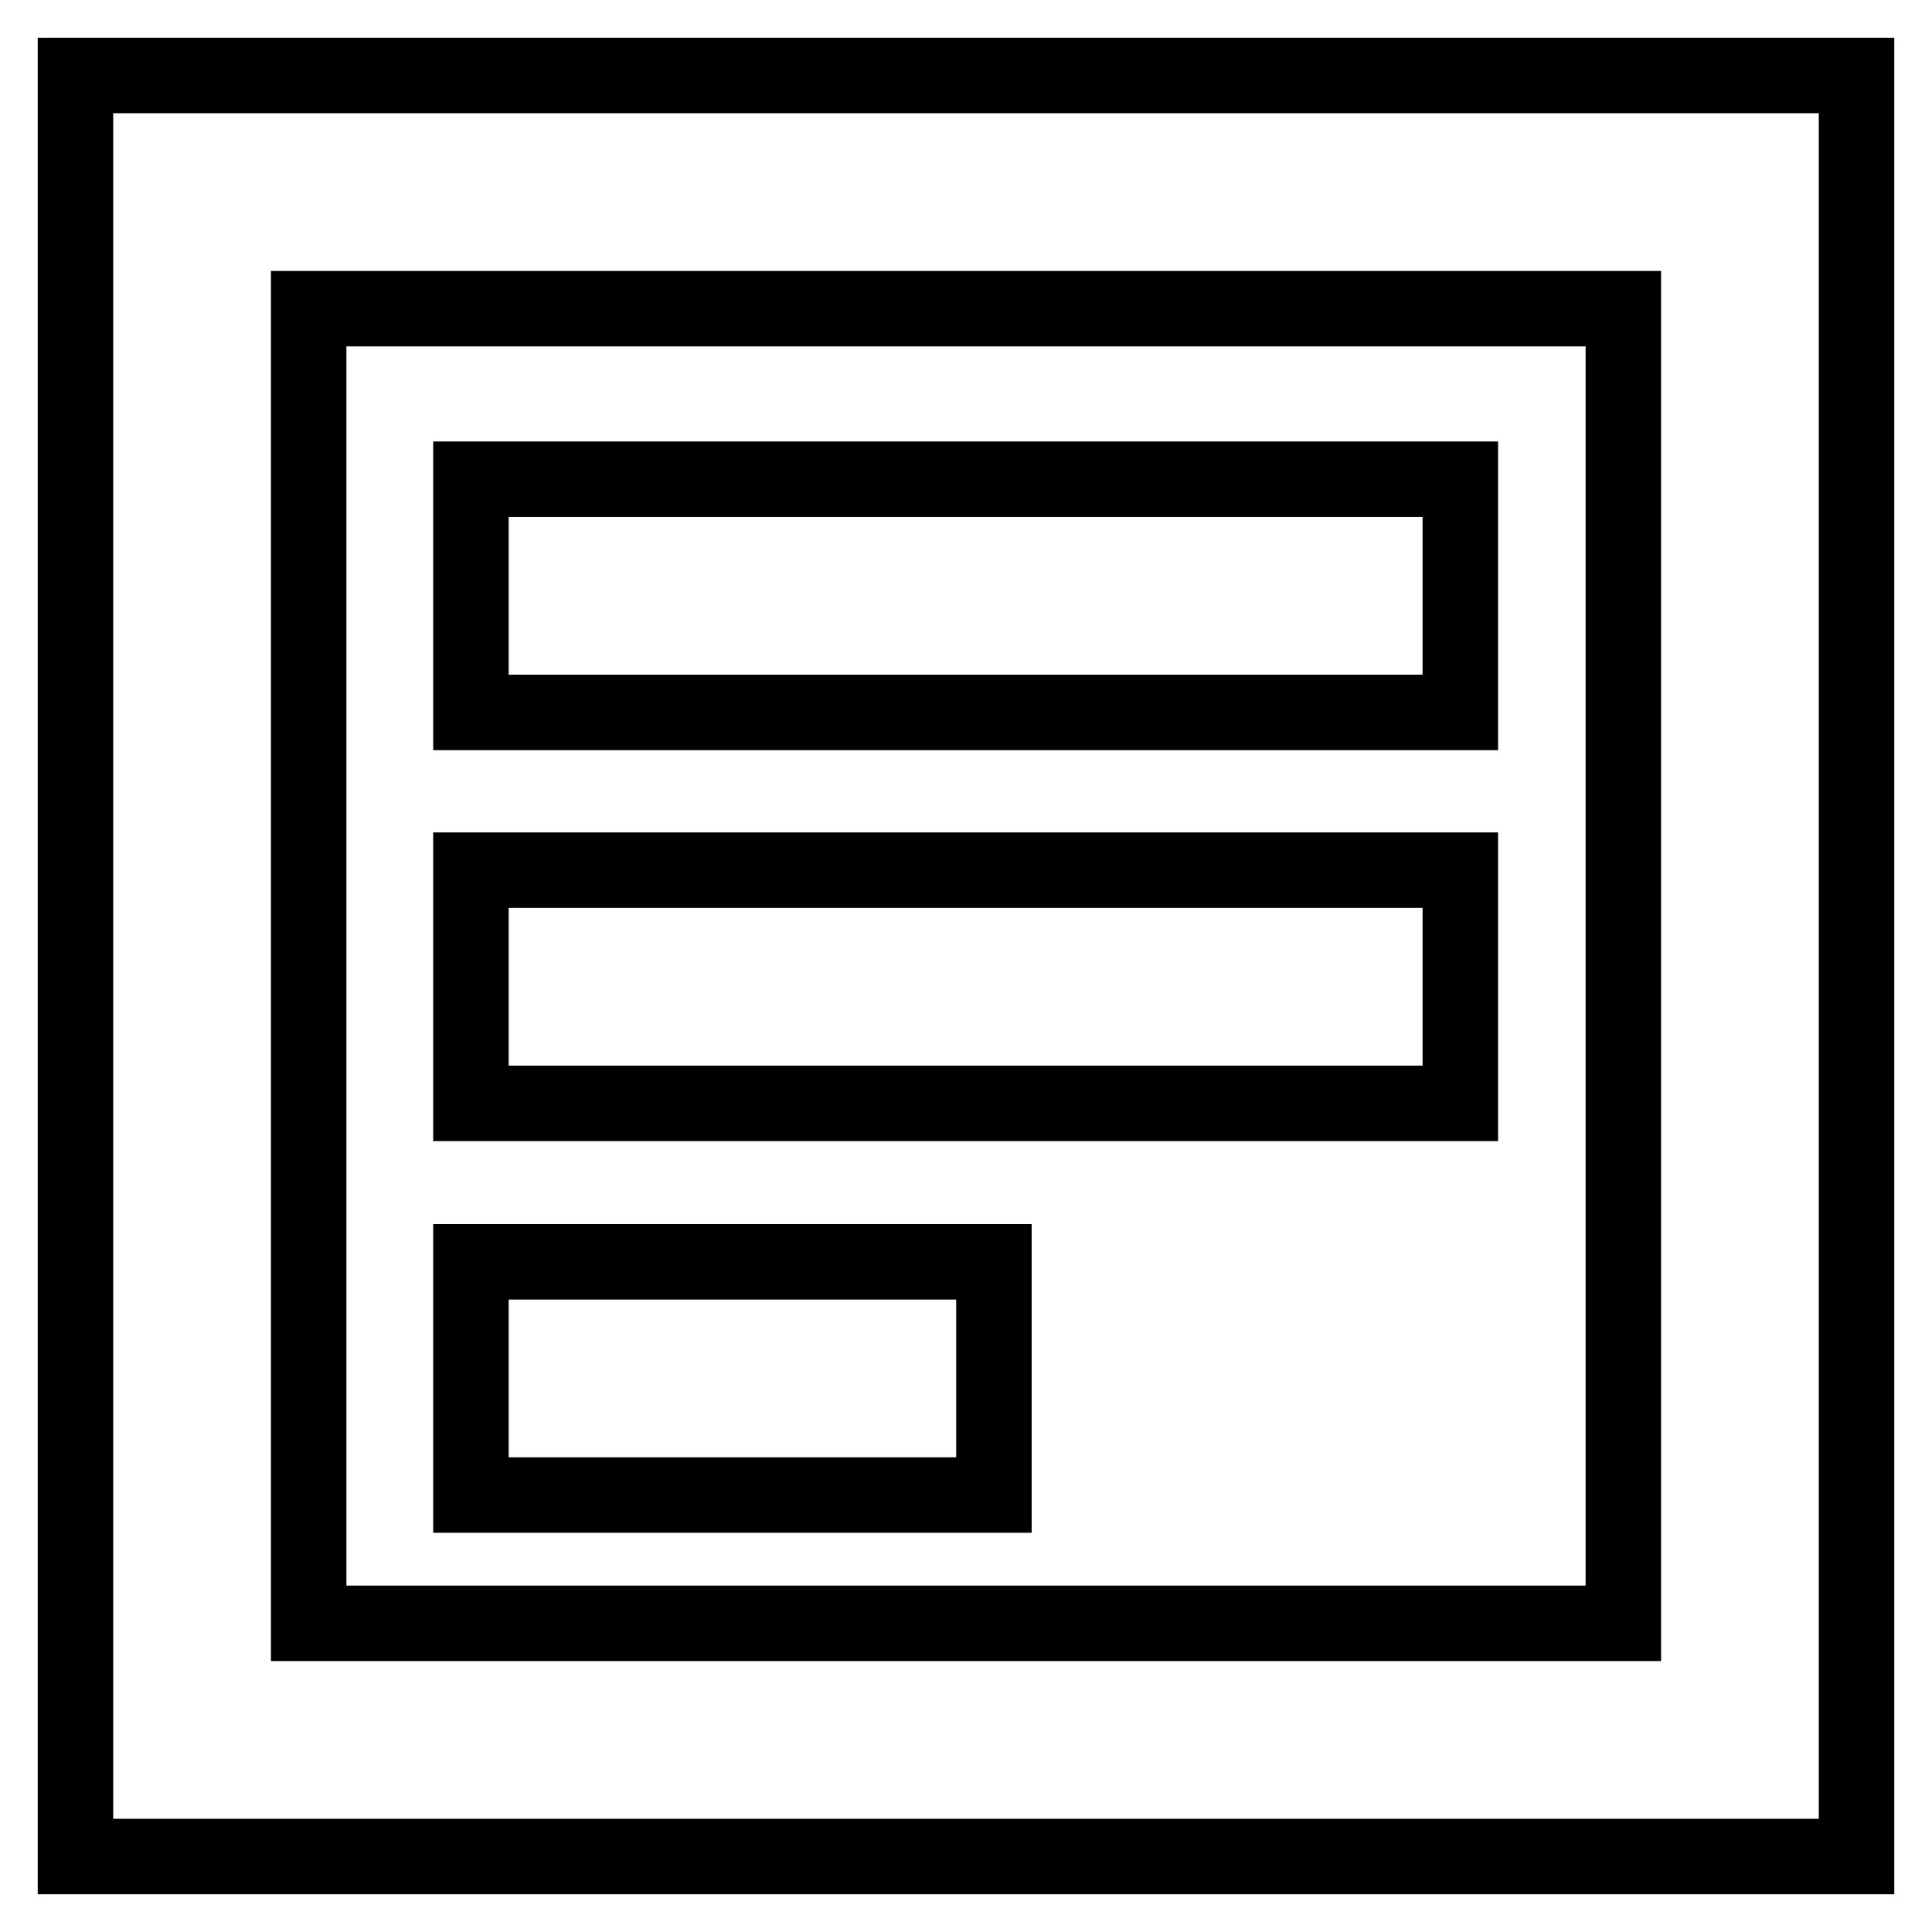
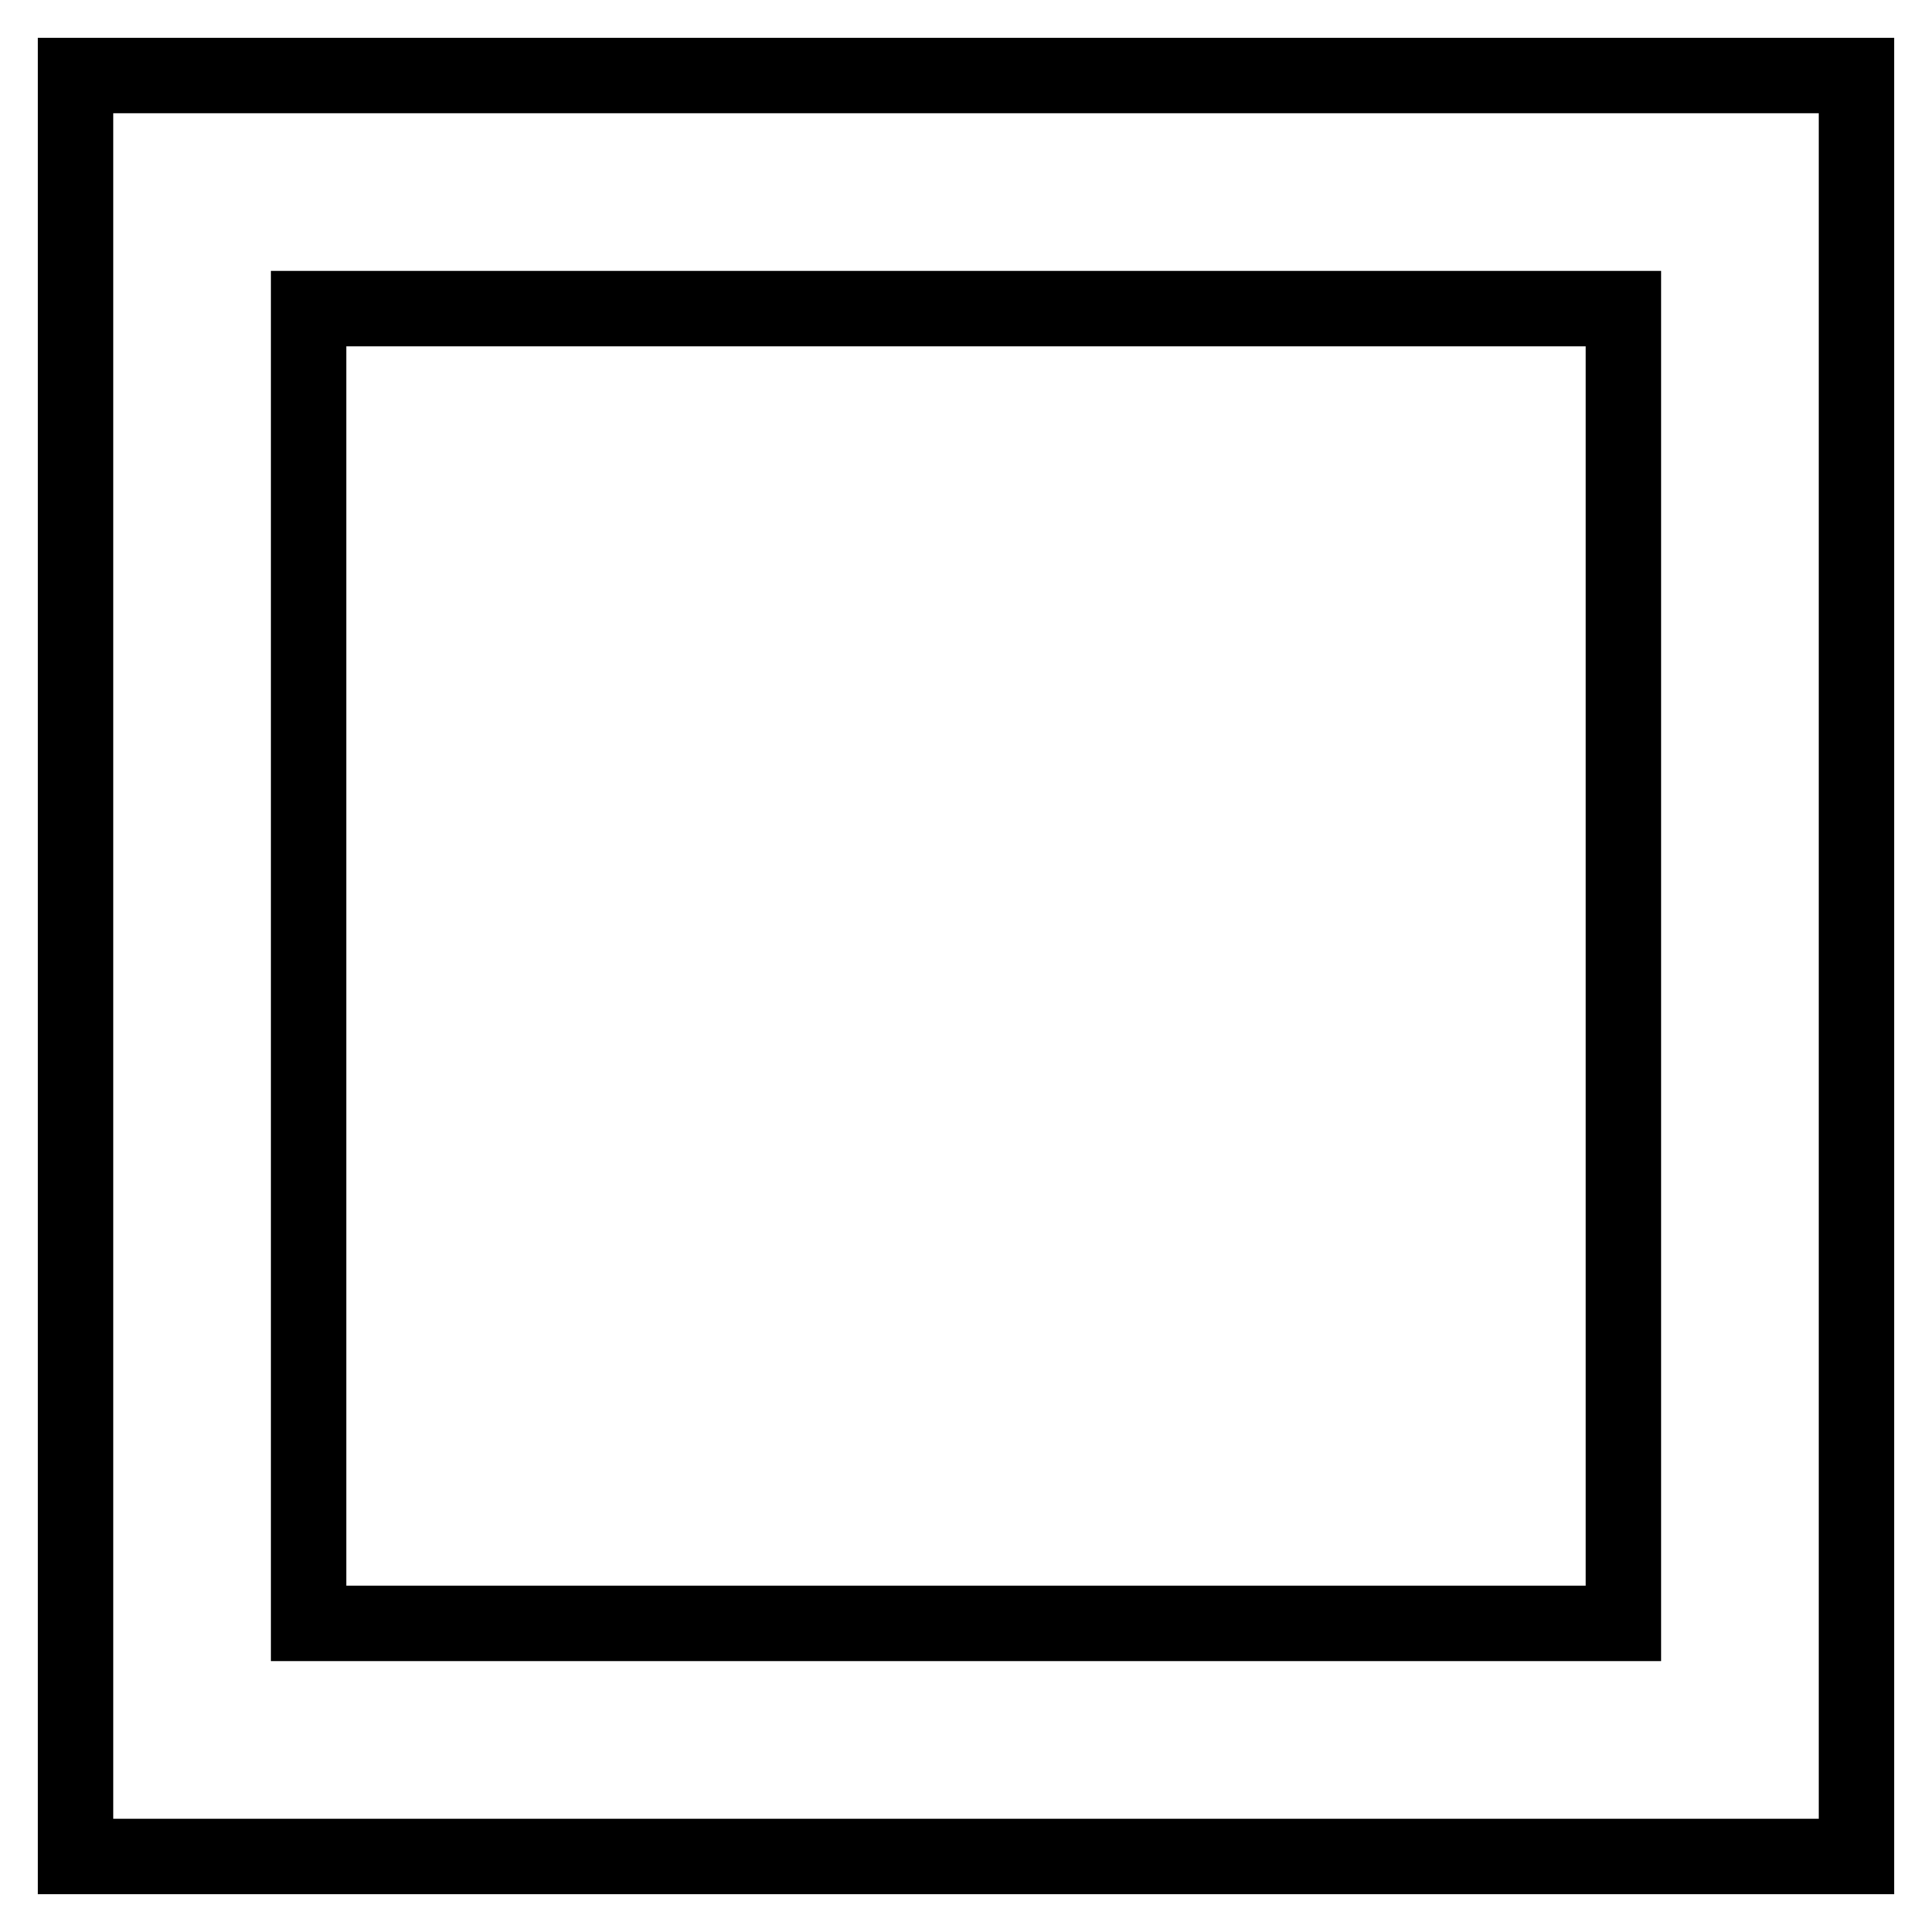
<svg xmlns="http://www.w3.org/2000/svg" version="1.1" x="0px" y="0px" viewBox="0 0 256 256" enable-background="new 0 0 256 256" xml:space="preserve">
  <g>
    <path stroke-width="10" fill-opacity="0" stroke="#000000" d="M10,10v236h236V10H10z M215.1,215.1H40.9V40.9h174.2V215.1z" />
-     <path stroke-width="10" fill-opacity="0" stroke="#000000" d="M62.4,63.5h131.1v30.9H62.4V63.5z M62.4,115.3h131.1v30.9H62.4V115.3z M62.4,167.2h69.3v30.9H62.4V167.2z" />
  </g>
</svg>